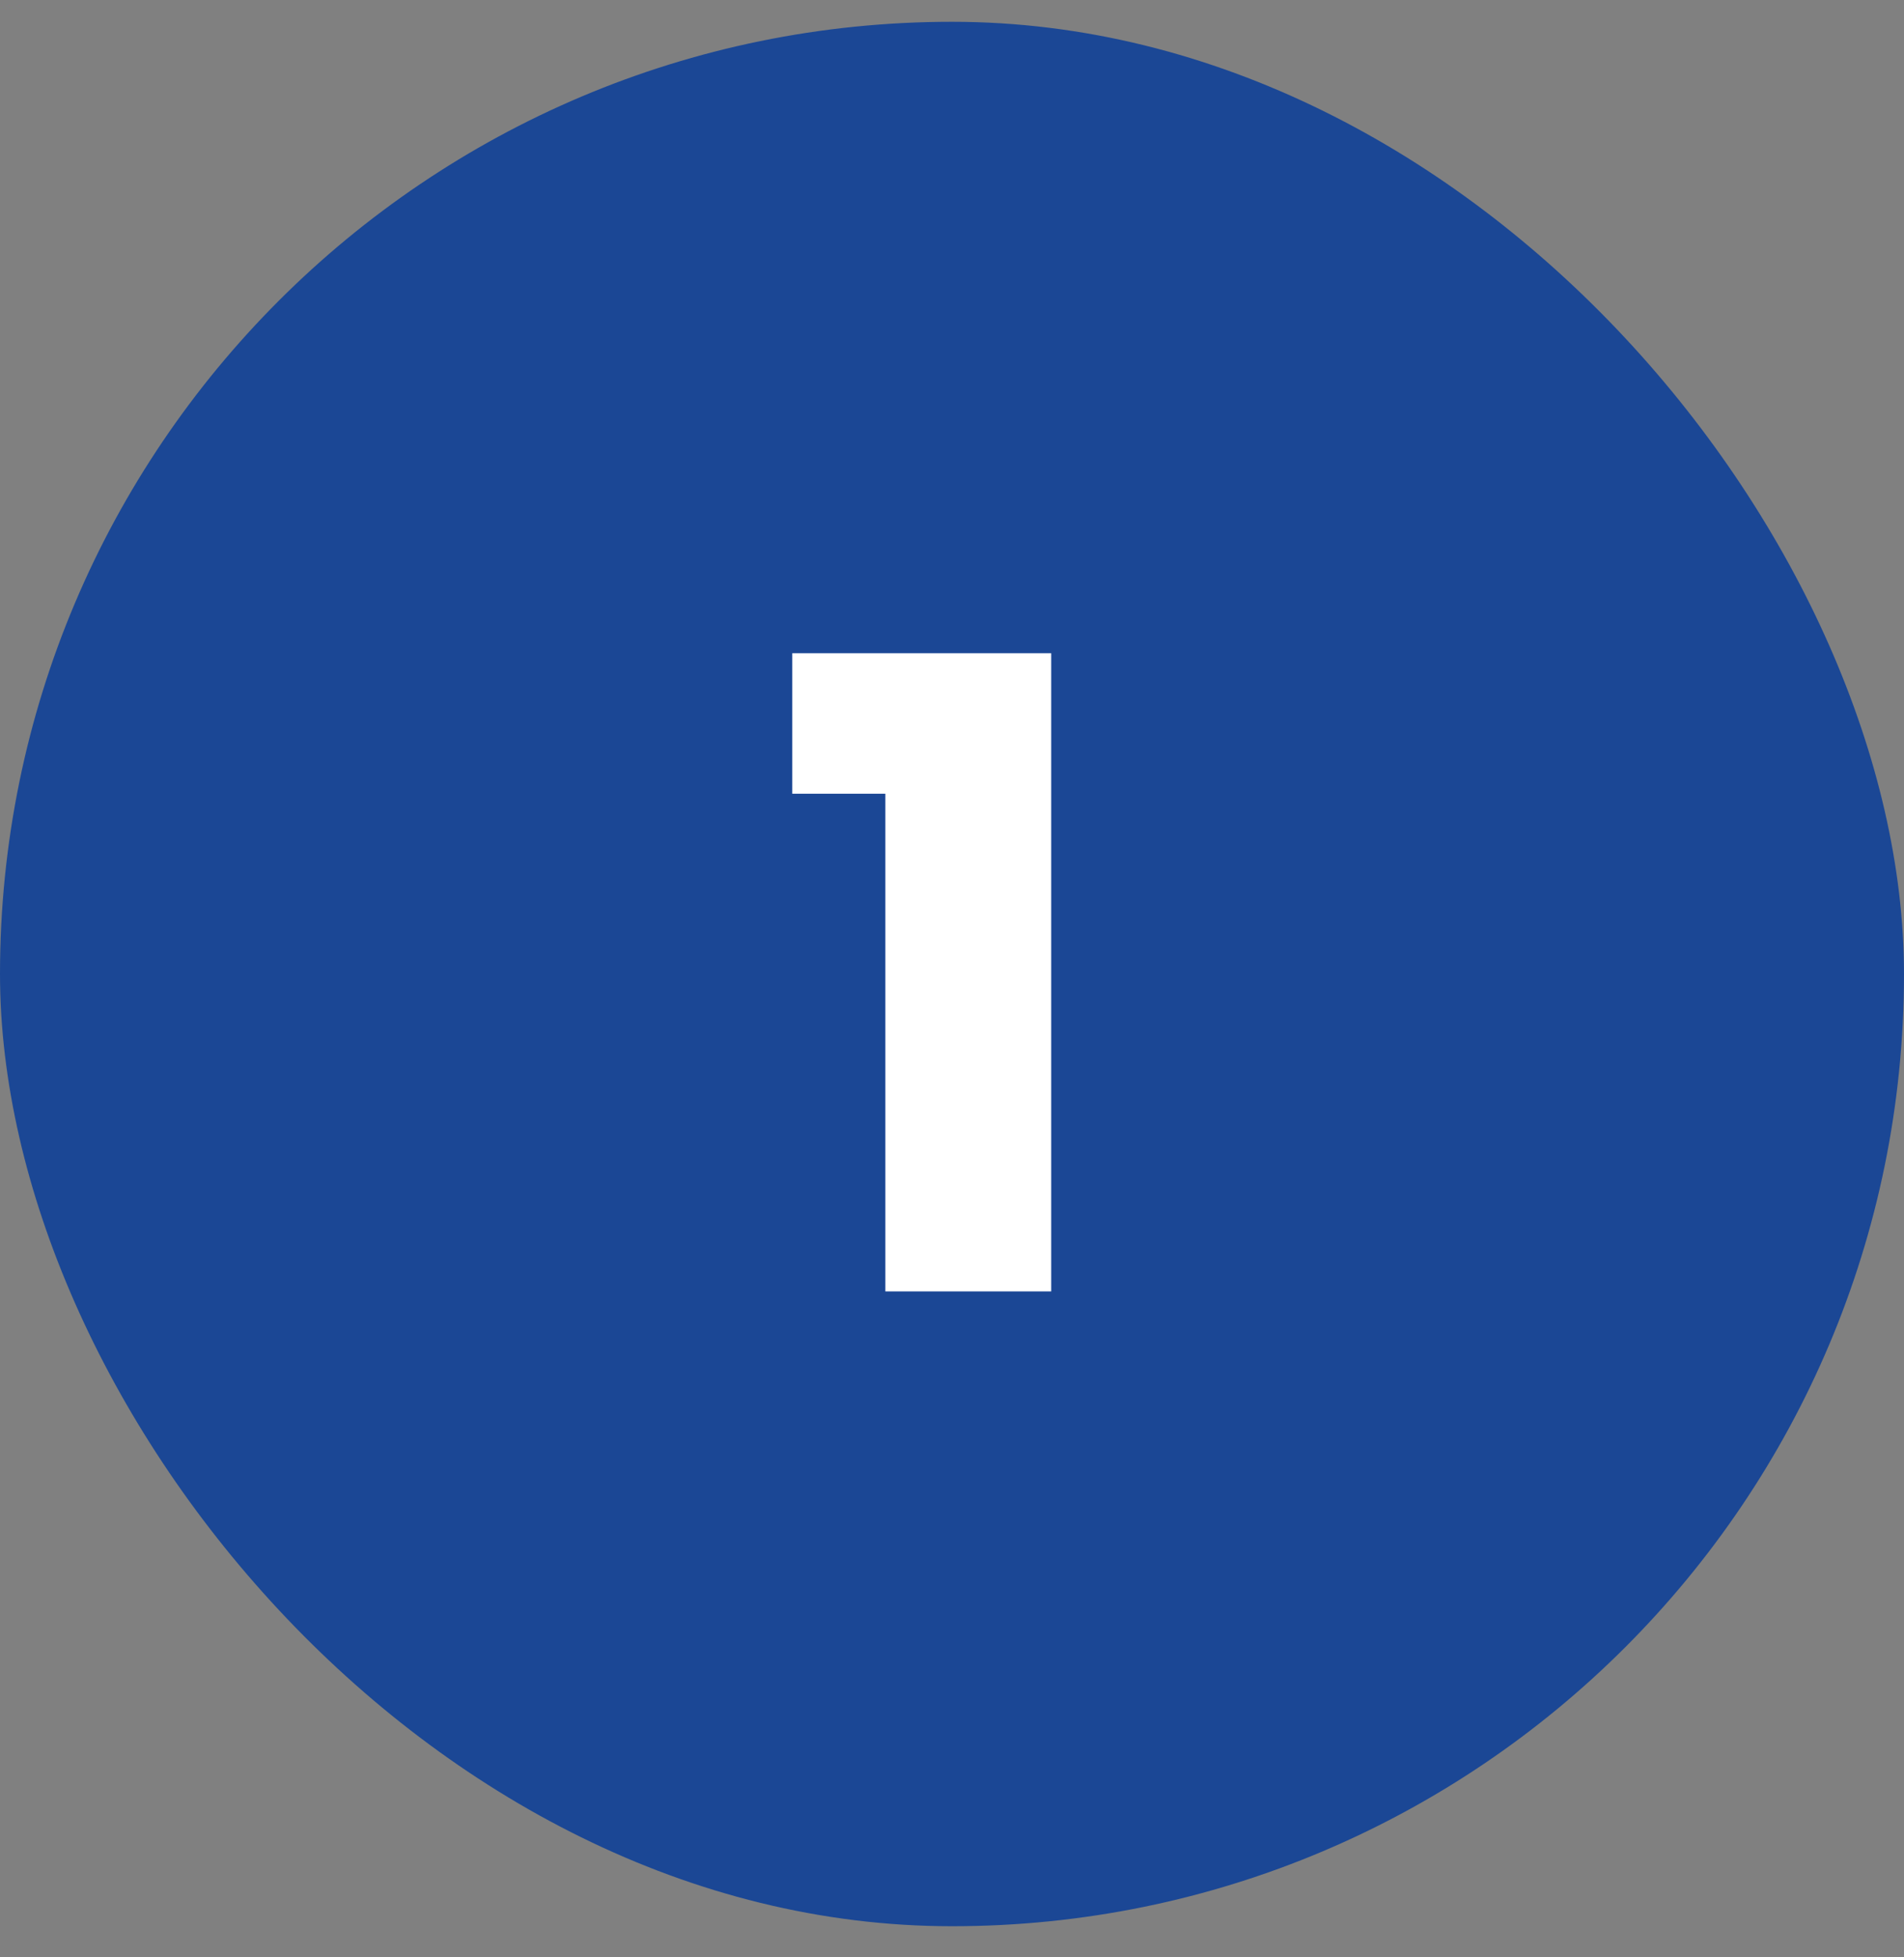
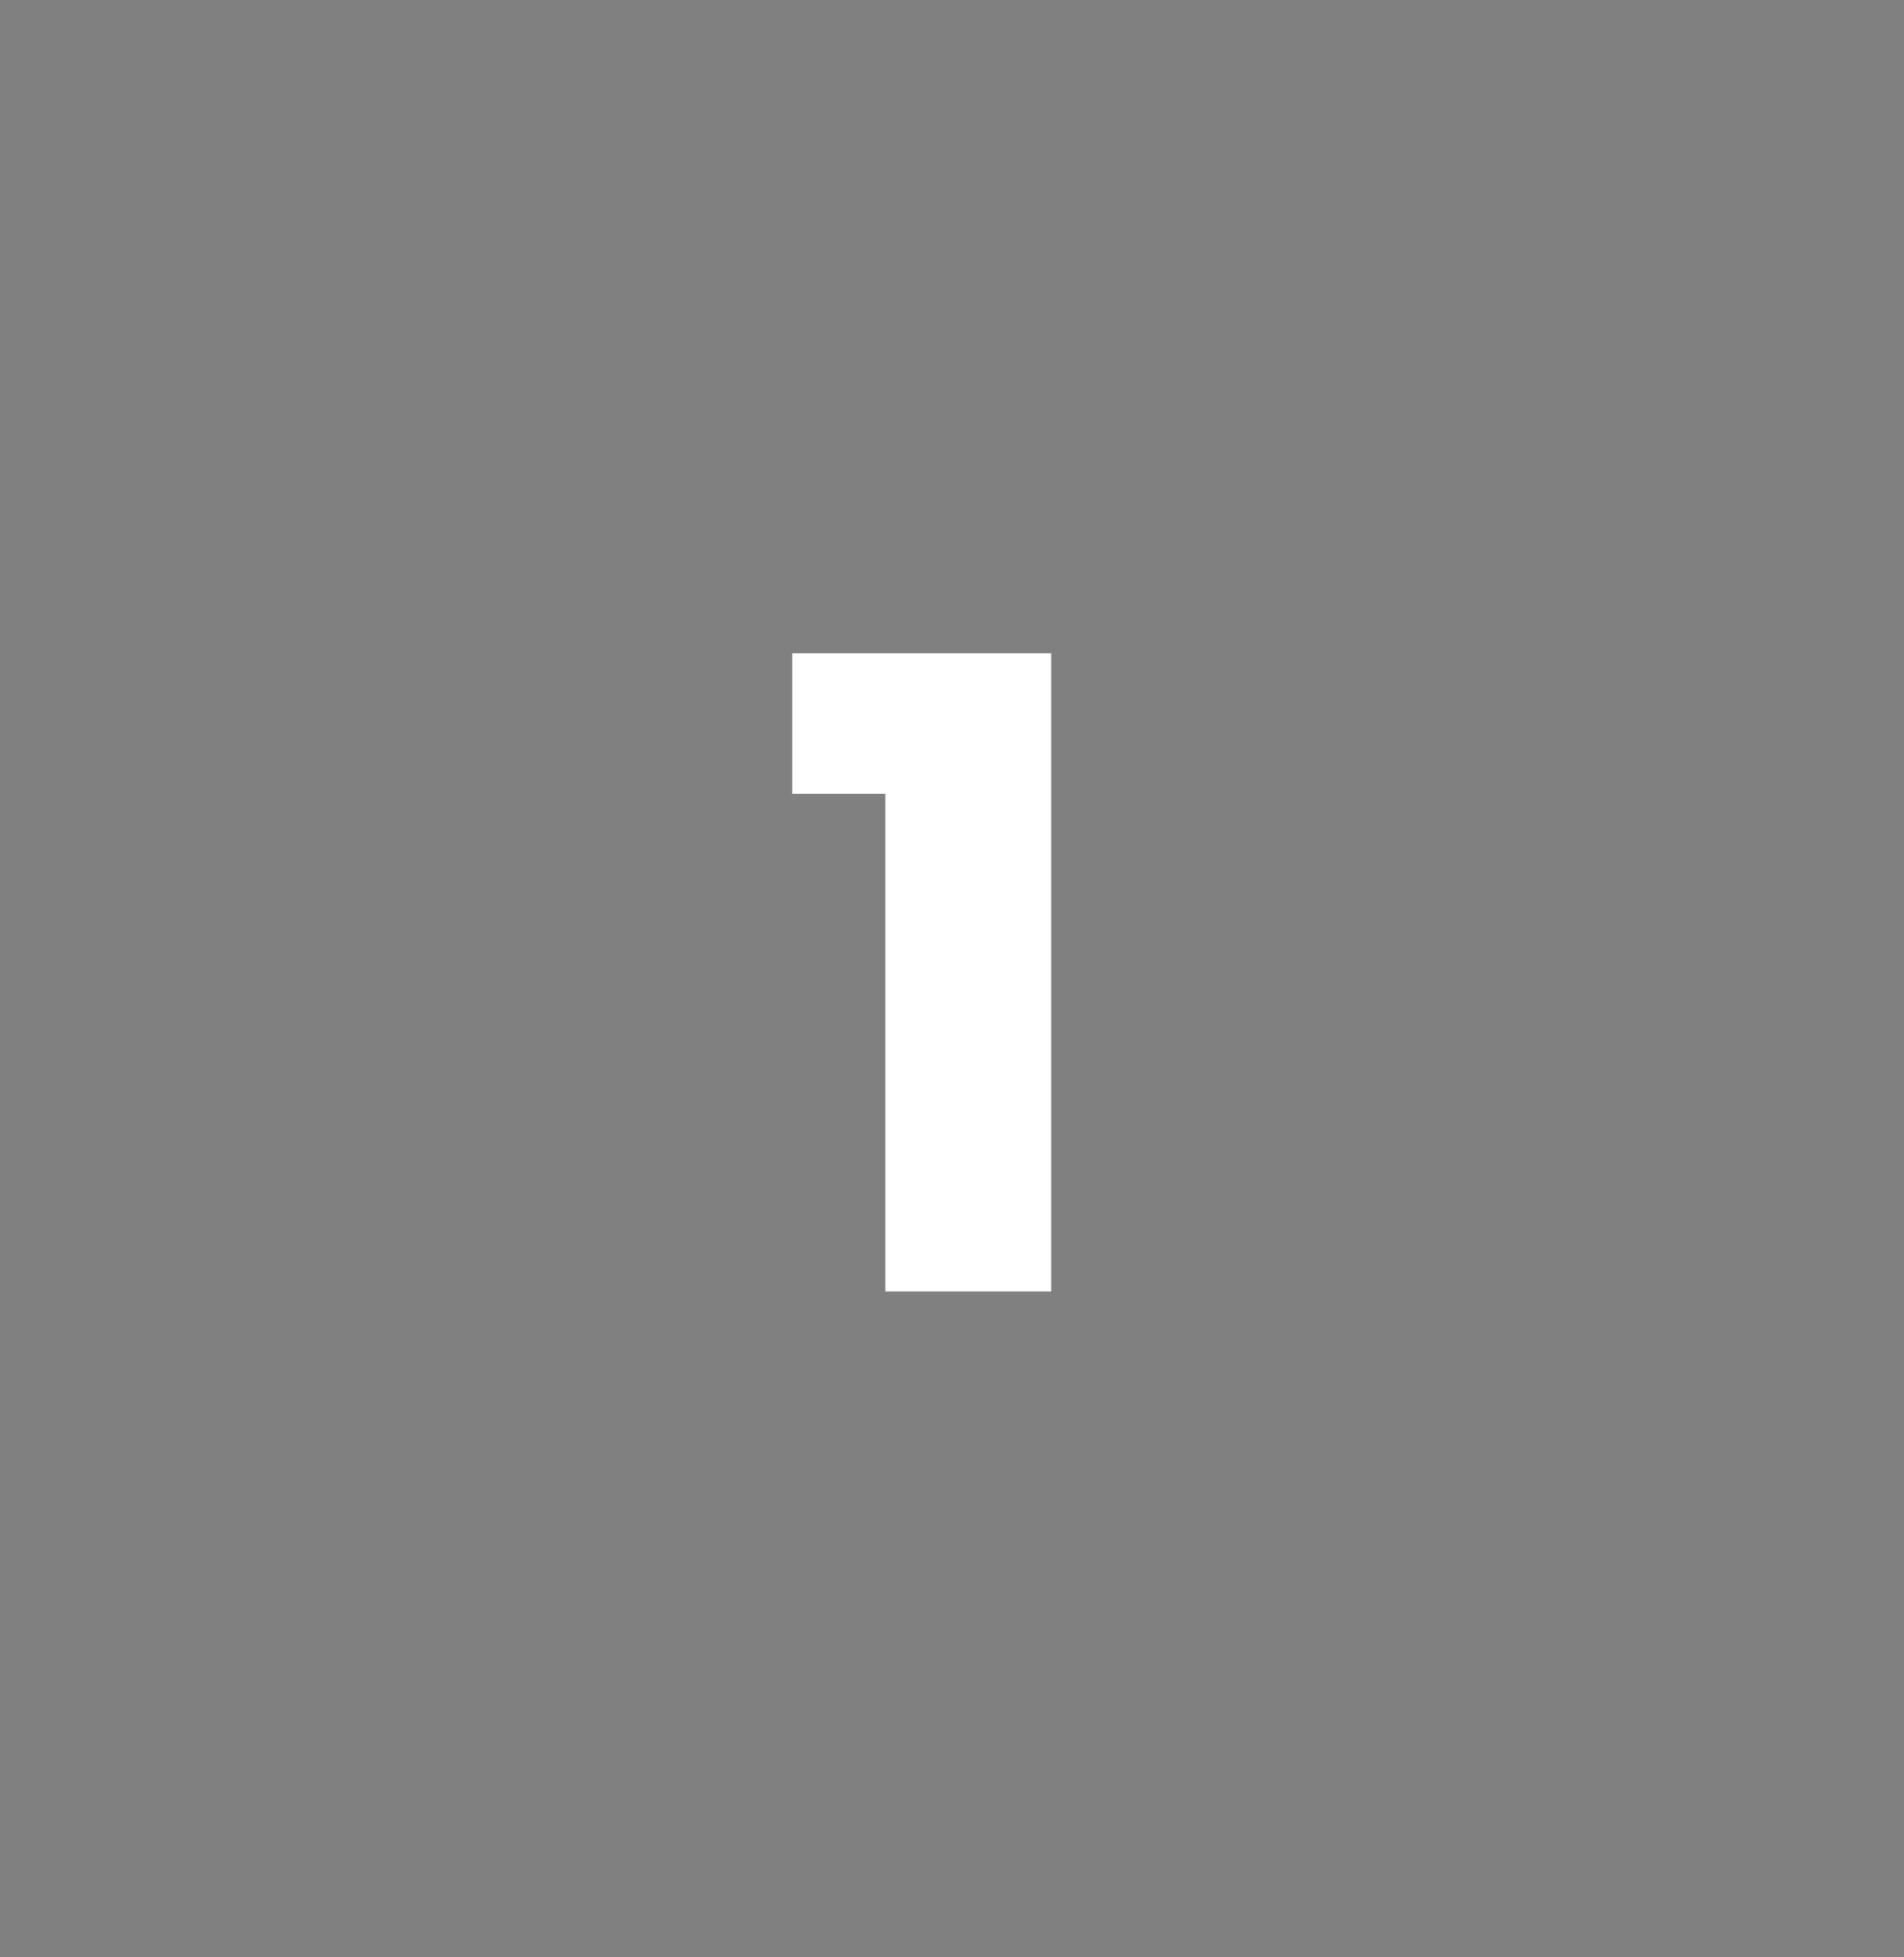
<svg xmlns="http://www.w3.org/2000/svg" width="36" height="37" viewBox="0 0 36 37" fill="none">
  <rect x="0" y="0" width="36" height="37" fill="#808080" stroke="none" />
-   <rect y="0.412" width="36" height="36" rx="18" fill="#1B4795" />
  <path d="M16.74 15.004H14.98V12.348H19.876V24.412H16.74V15.004Z" fill="white" />
</svg>